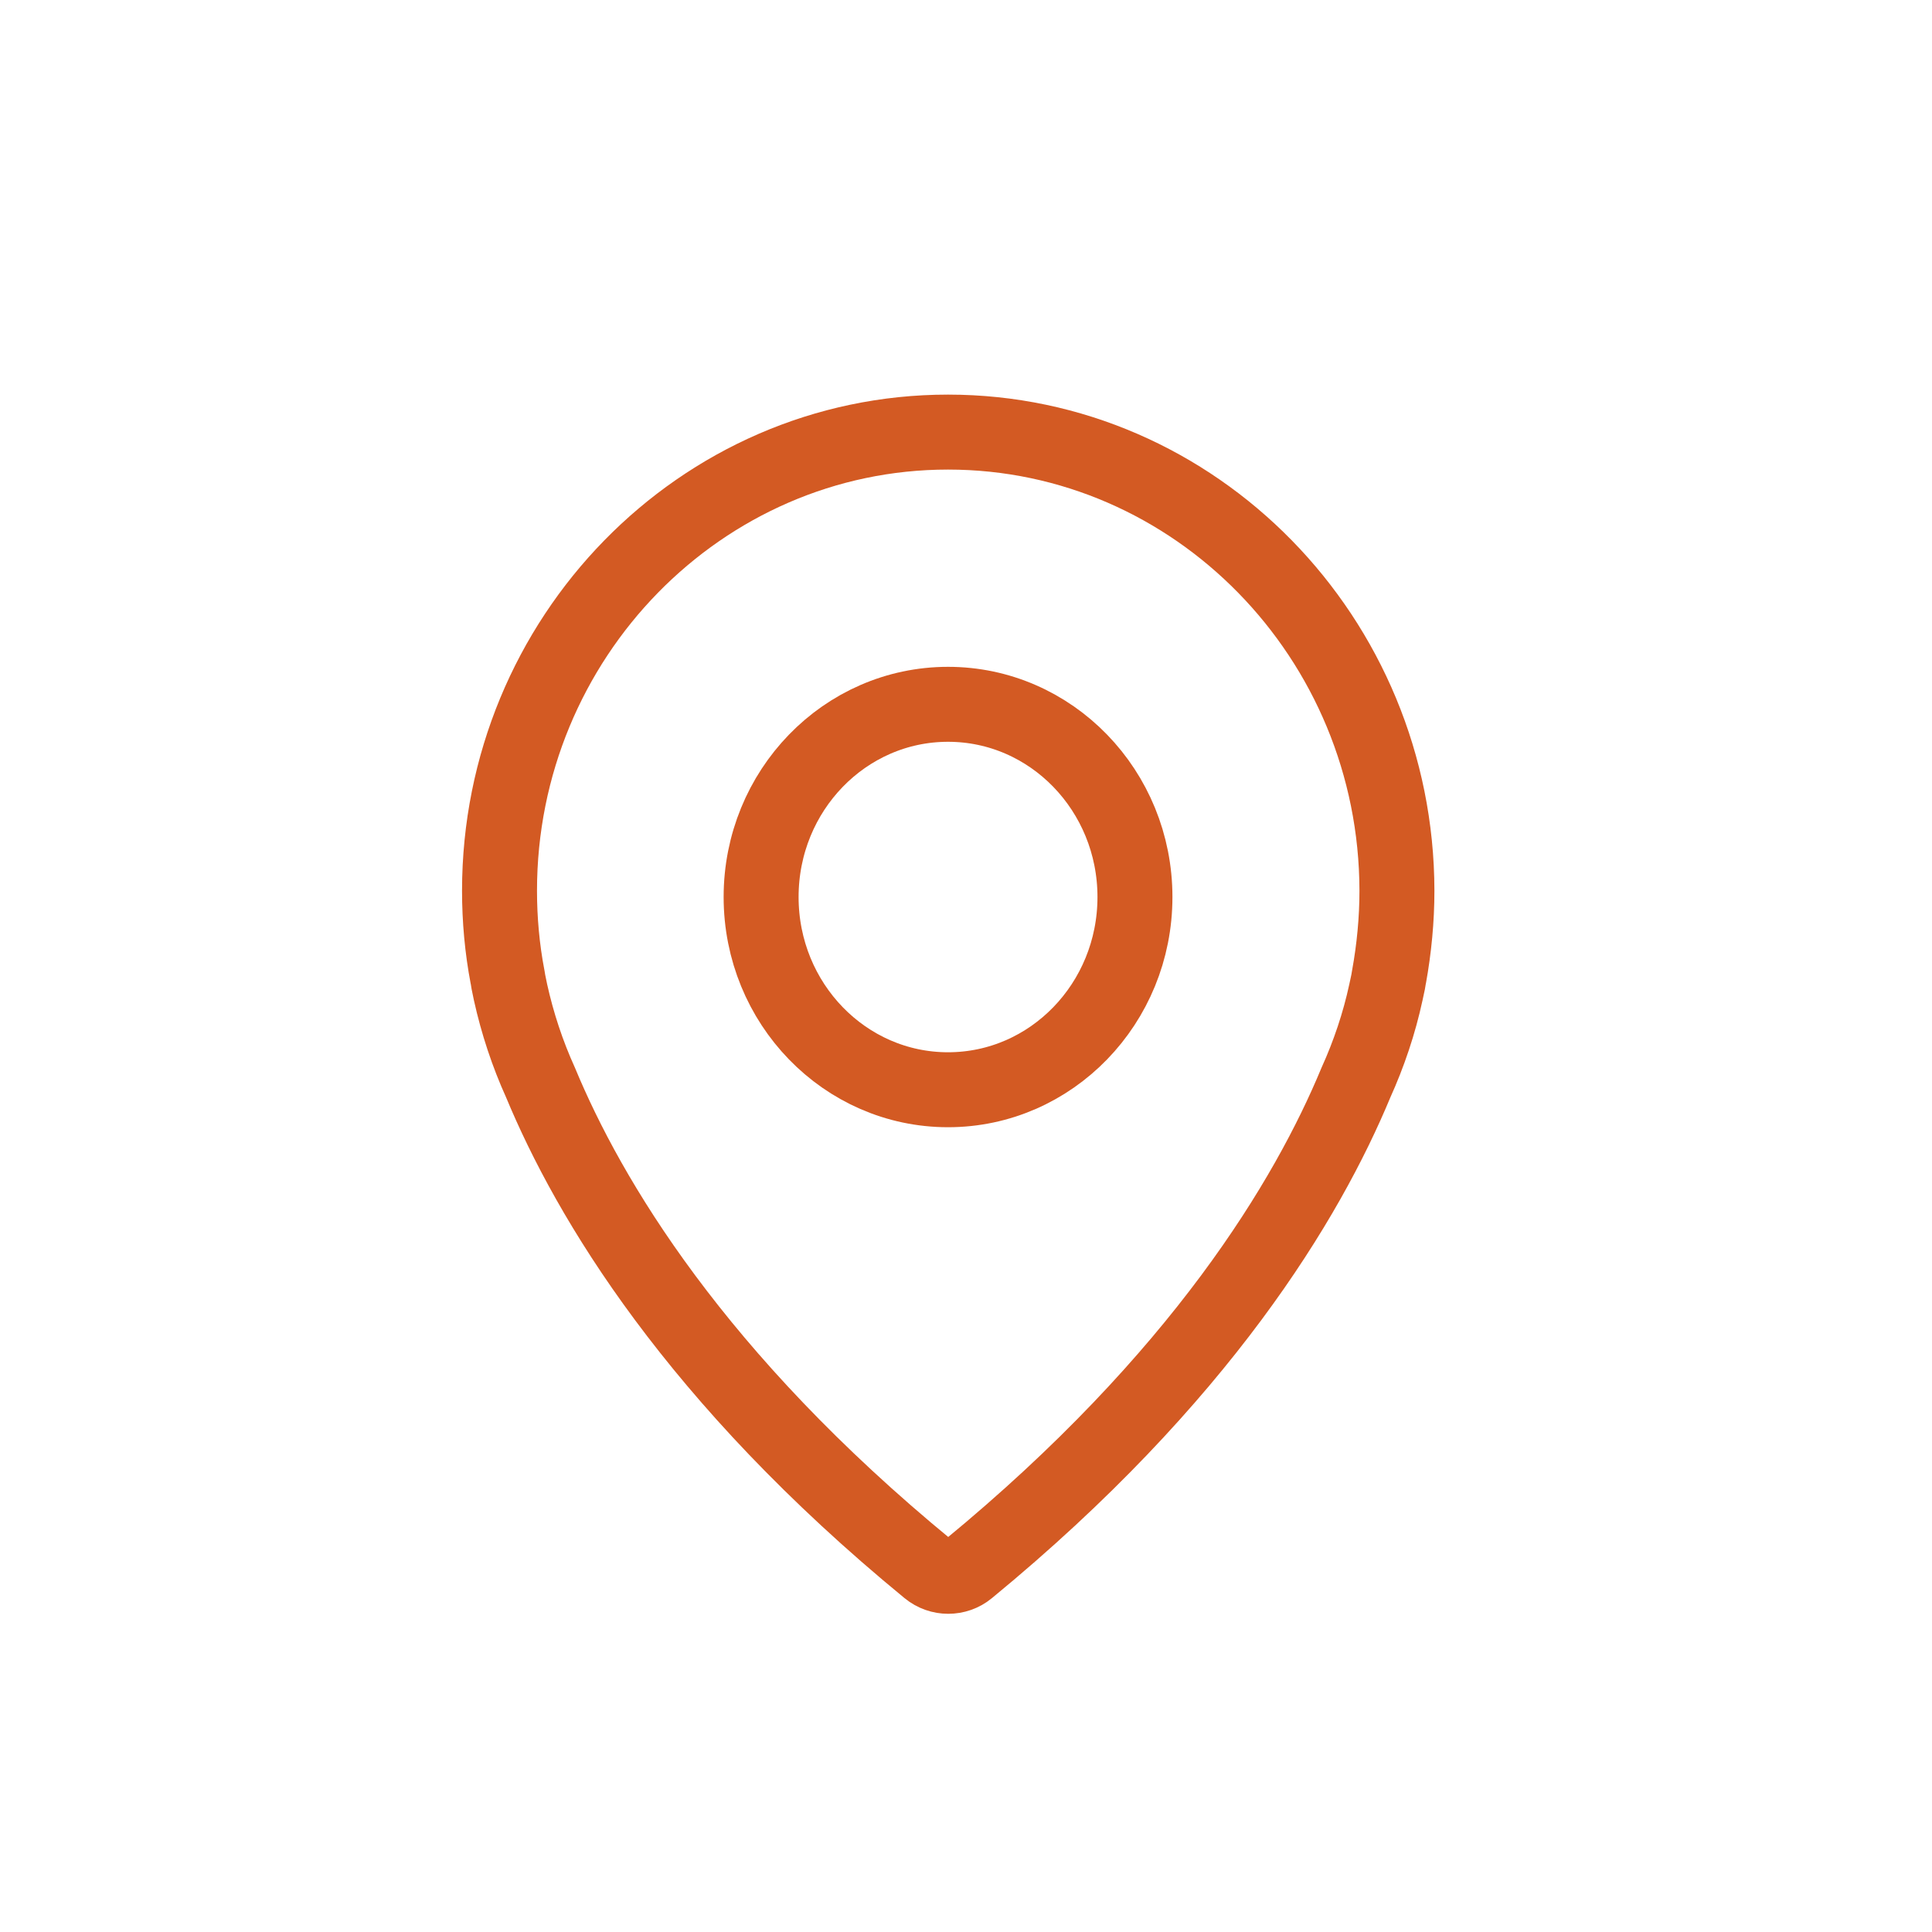
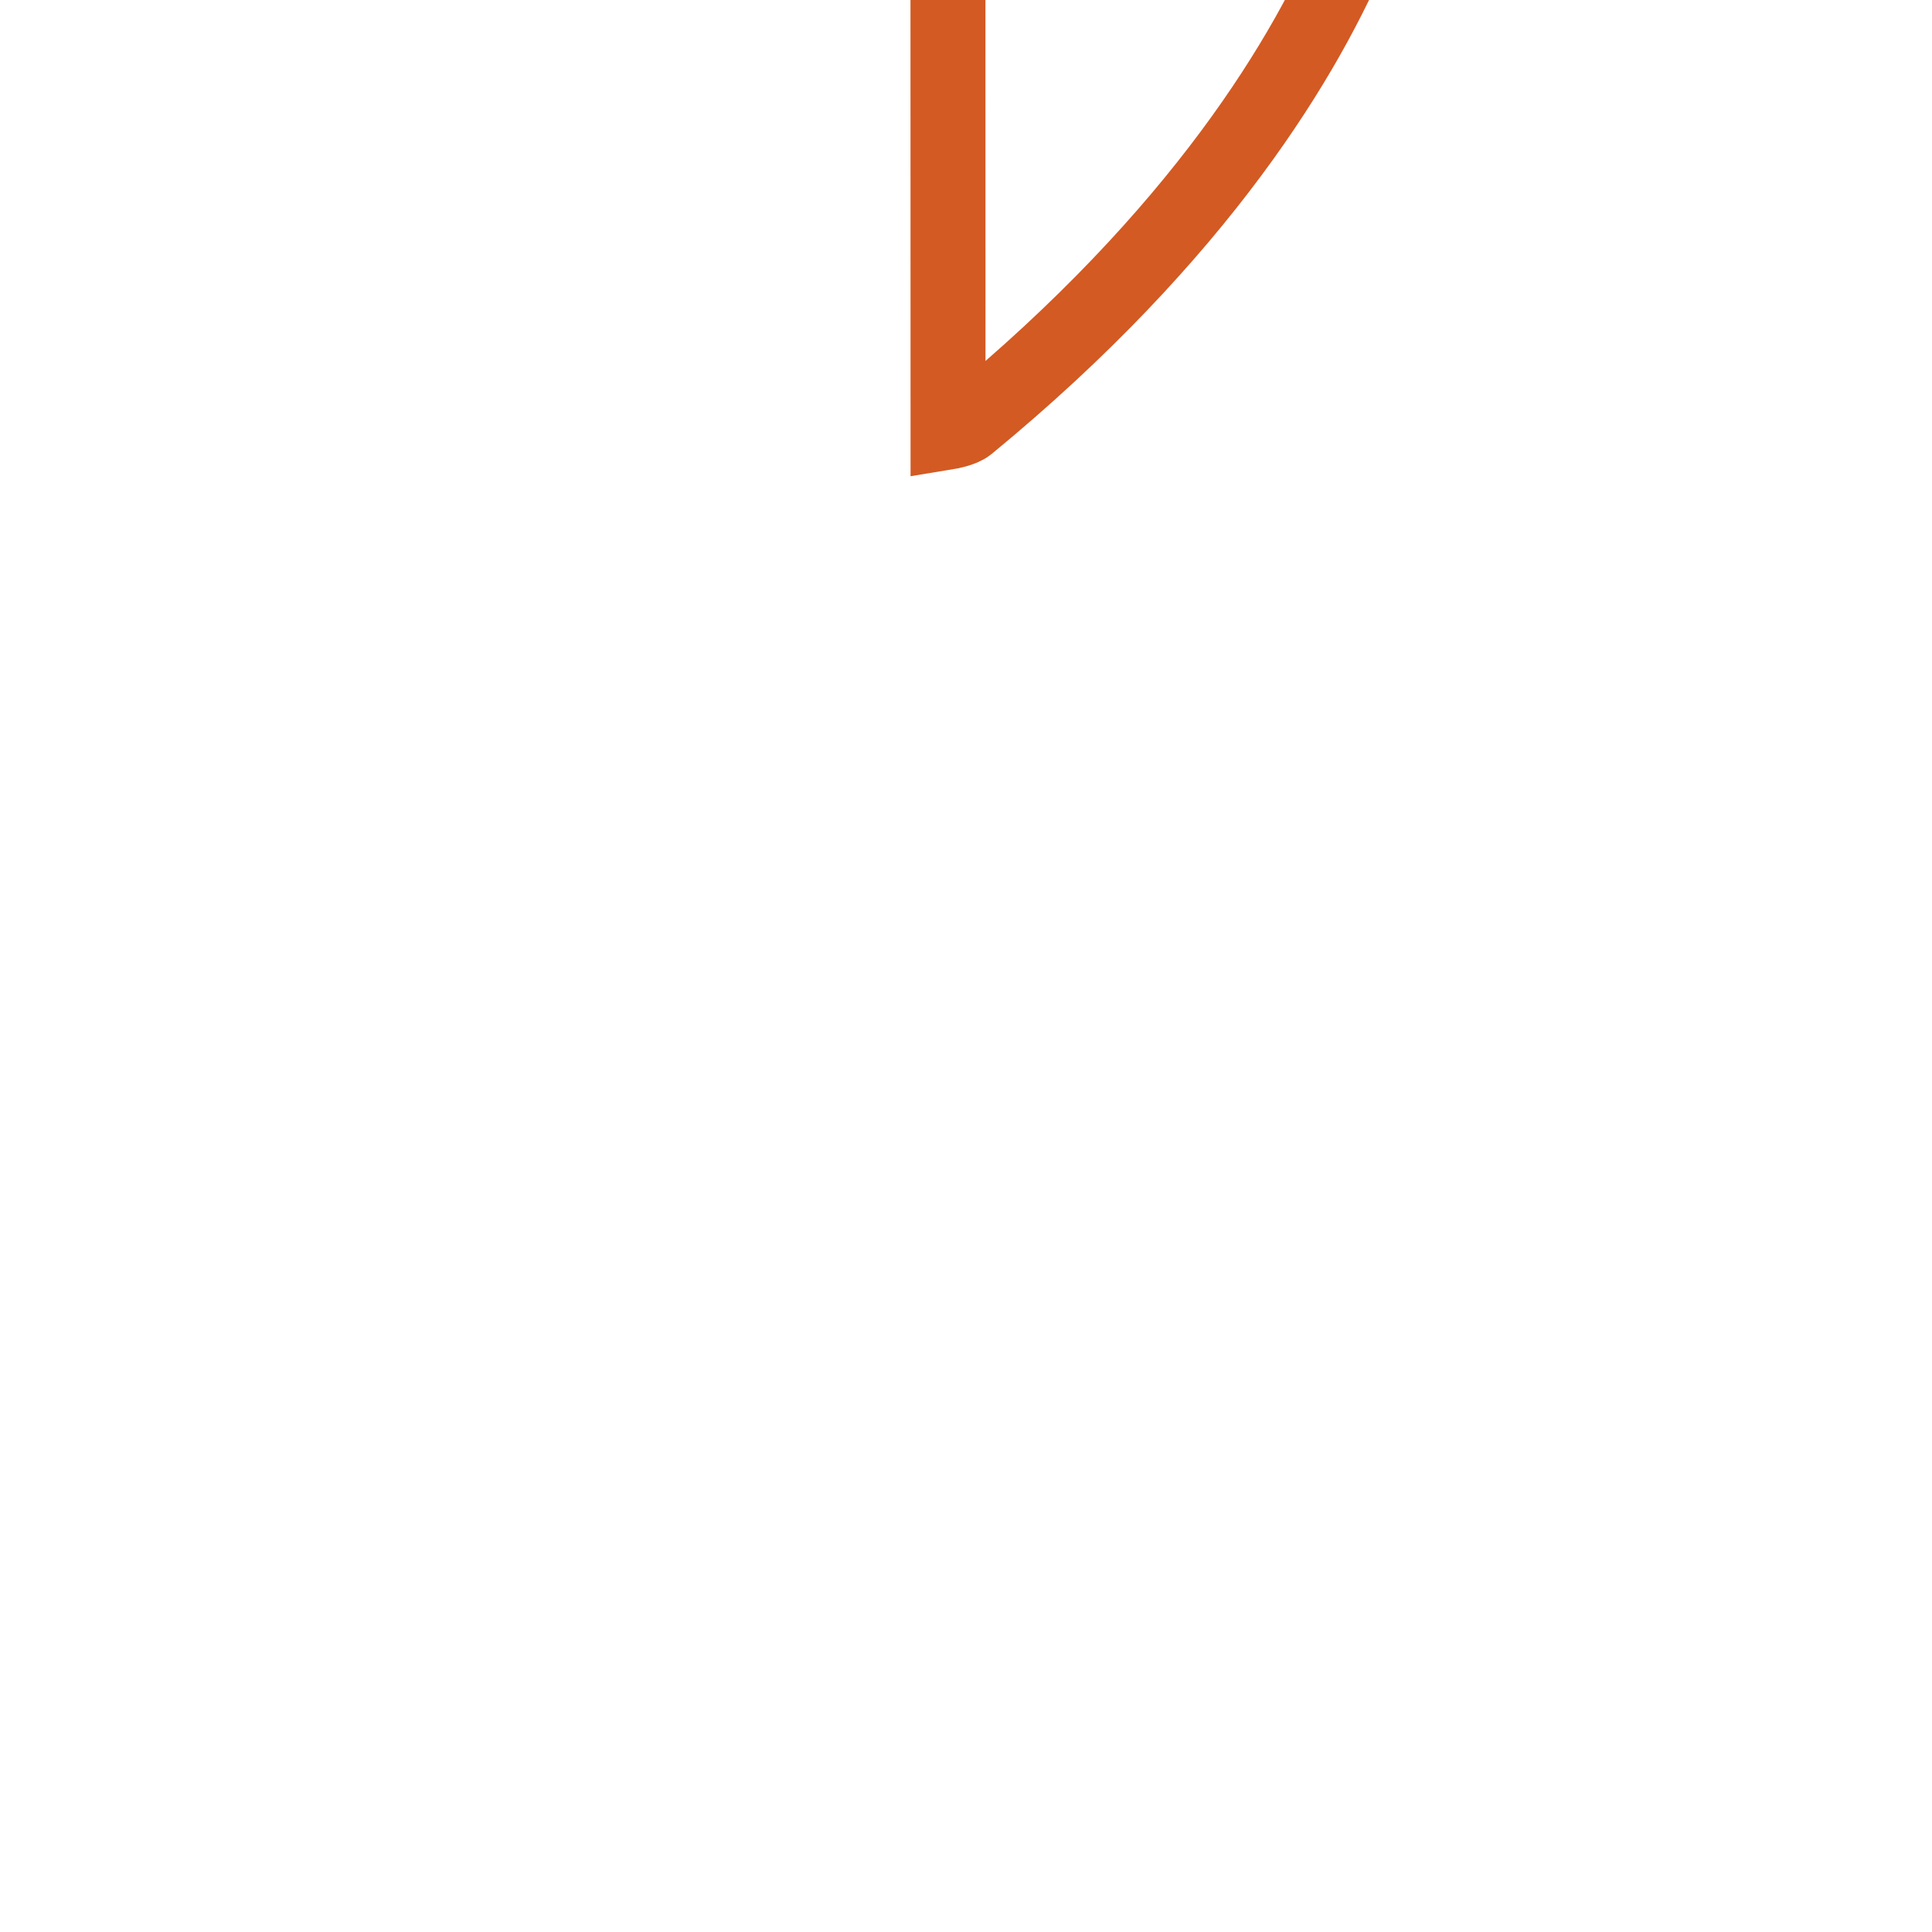
<svg xmlns="http://www.w3.org/2000/svg" id="Ebene_1" data-name="Ebene 1" width="200" height="200" viewBox="0 0 200 200">
  <defs>
    <style> .cls-1 { fill: none; stroke: #d35a23; stroke-miterlimit: 10; stroke-width: 7.76px; } </style>
  </defs>
-   <path class="cls-1" d="m98.14,44.73c-25.59,0-46.43,21.31-46.43,47.48,0,2.98.27,5.99.83,8.92.02.18.12.7.31,1.59.71,3.21,1.75,6.36,3.11,9.36,5,12.04,16,30.54,40.14,50.36.61.5,1.34.74,2.06.74s1.46-.24,2.06-.74c24.11-19.82,35.14-38.32,40.14-50.36,1.36-3.01,2.41-6.13,3.11-9.36.2-.89.3-1.41.32-1.59.53-2.93.82-5.93.82-8.92-.04-26.17-20.88-47.48-46.47-47.48Z" />
-   <ellipse class="cls-1" cx="98.14" cy="92.86" rx="19.35" ry="19.95" />
+   <path class="cls-1" d="m98.14,44.73s1.46-.24,2.06-.74c24.11-19.82,35.14-38.32,40.14-50.36,1.36-3.01,2.41-6.13,3.11-9.36.2-.89.3-1.41.32-1.59.53-2.93.82-5.93.82-8.92-.04-26.17-20.88-47.48-46.47-47.48Z" />
</svg>